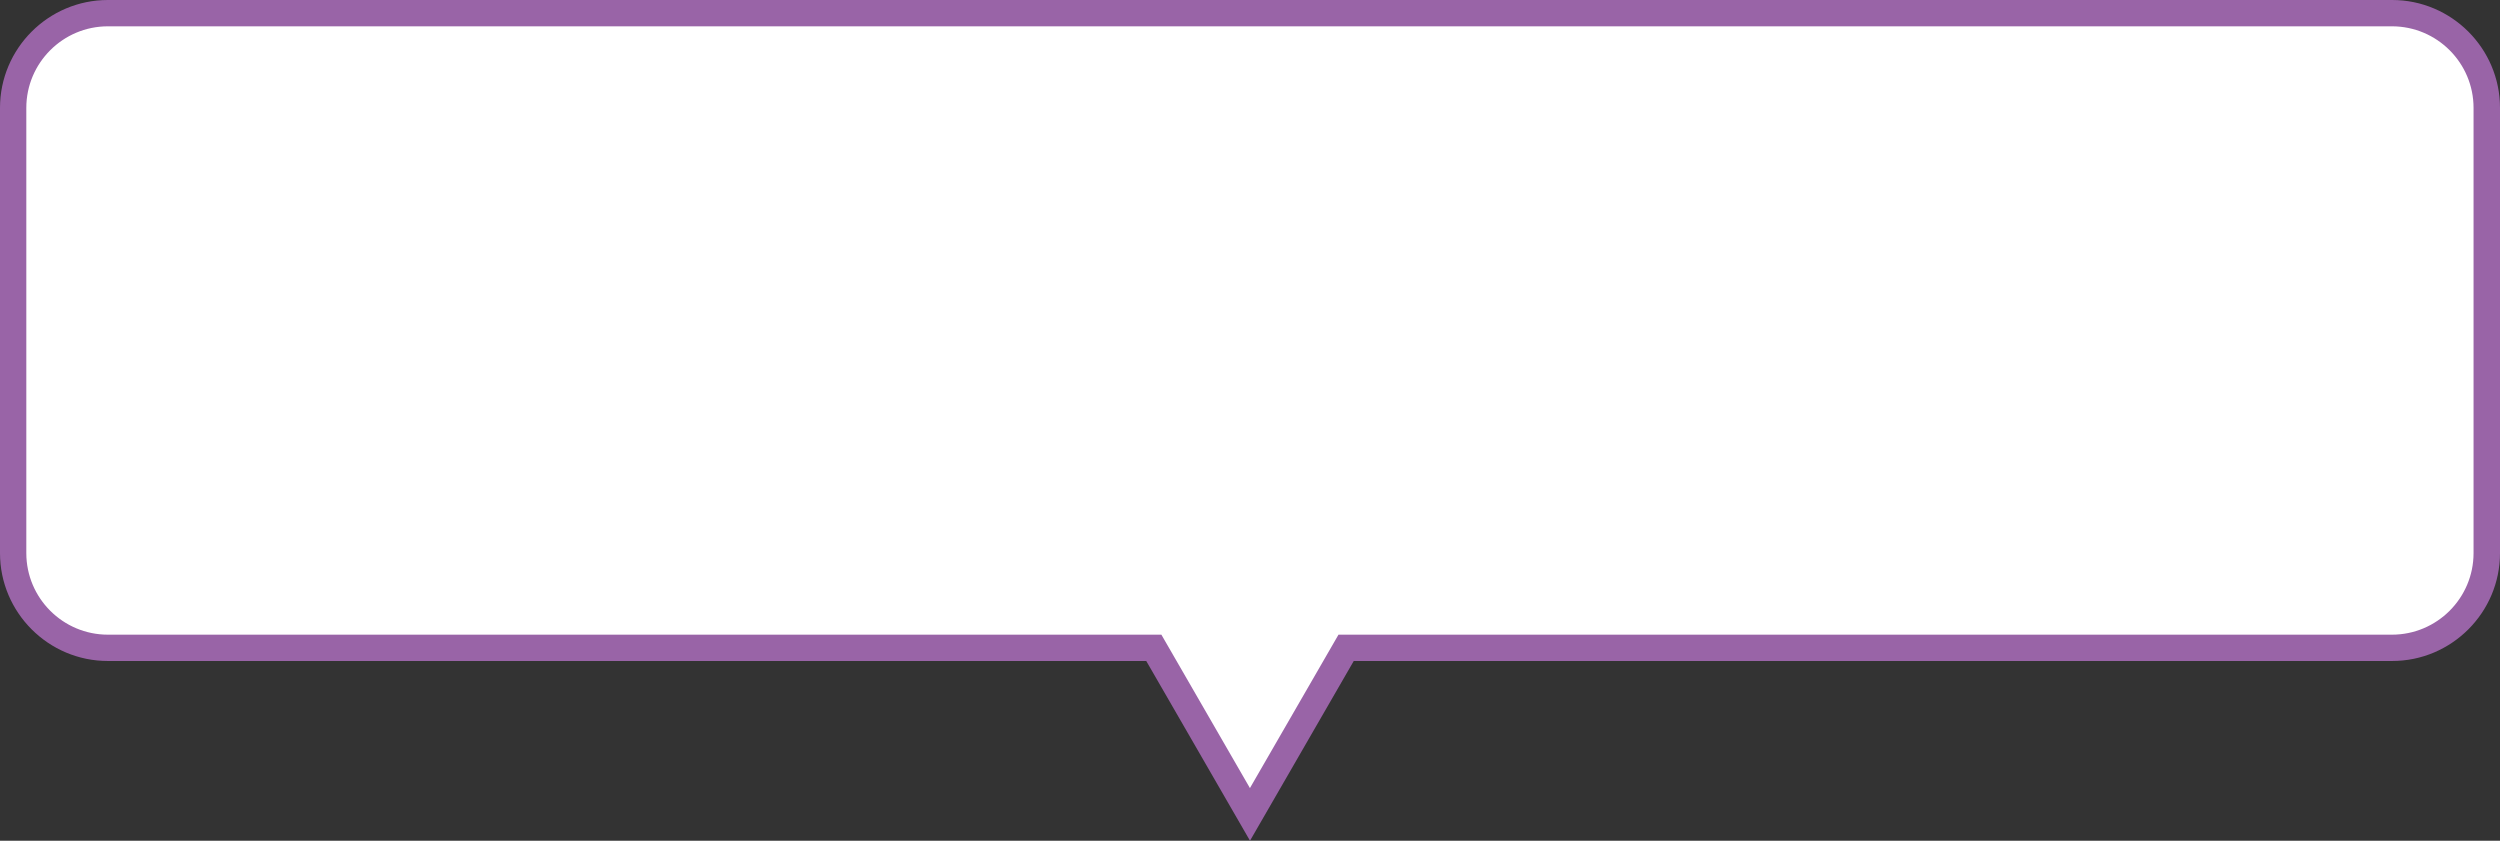
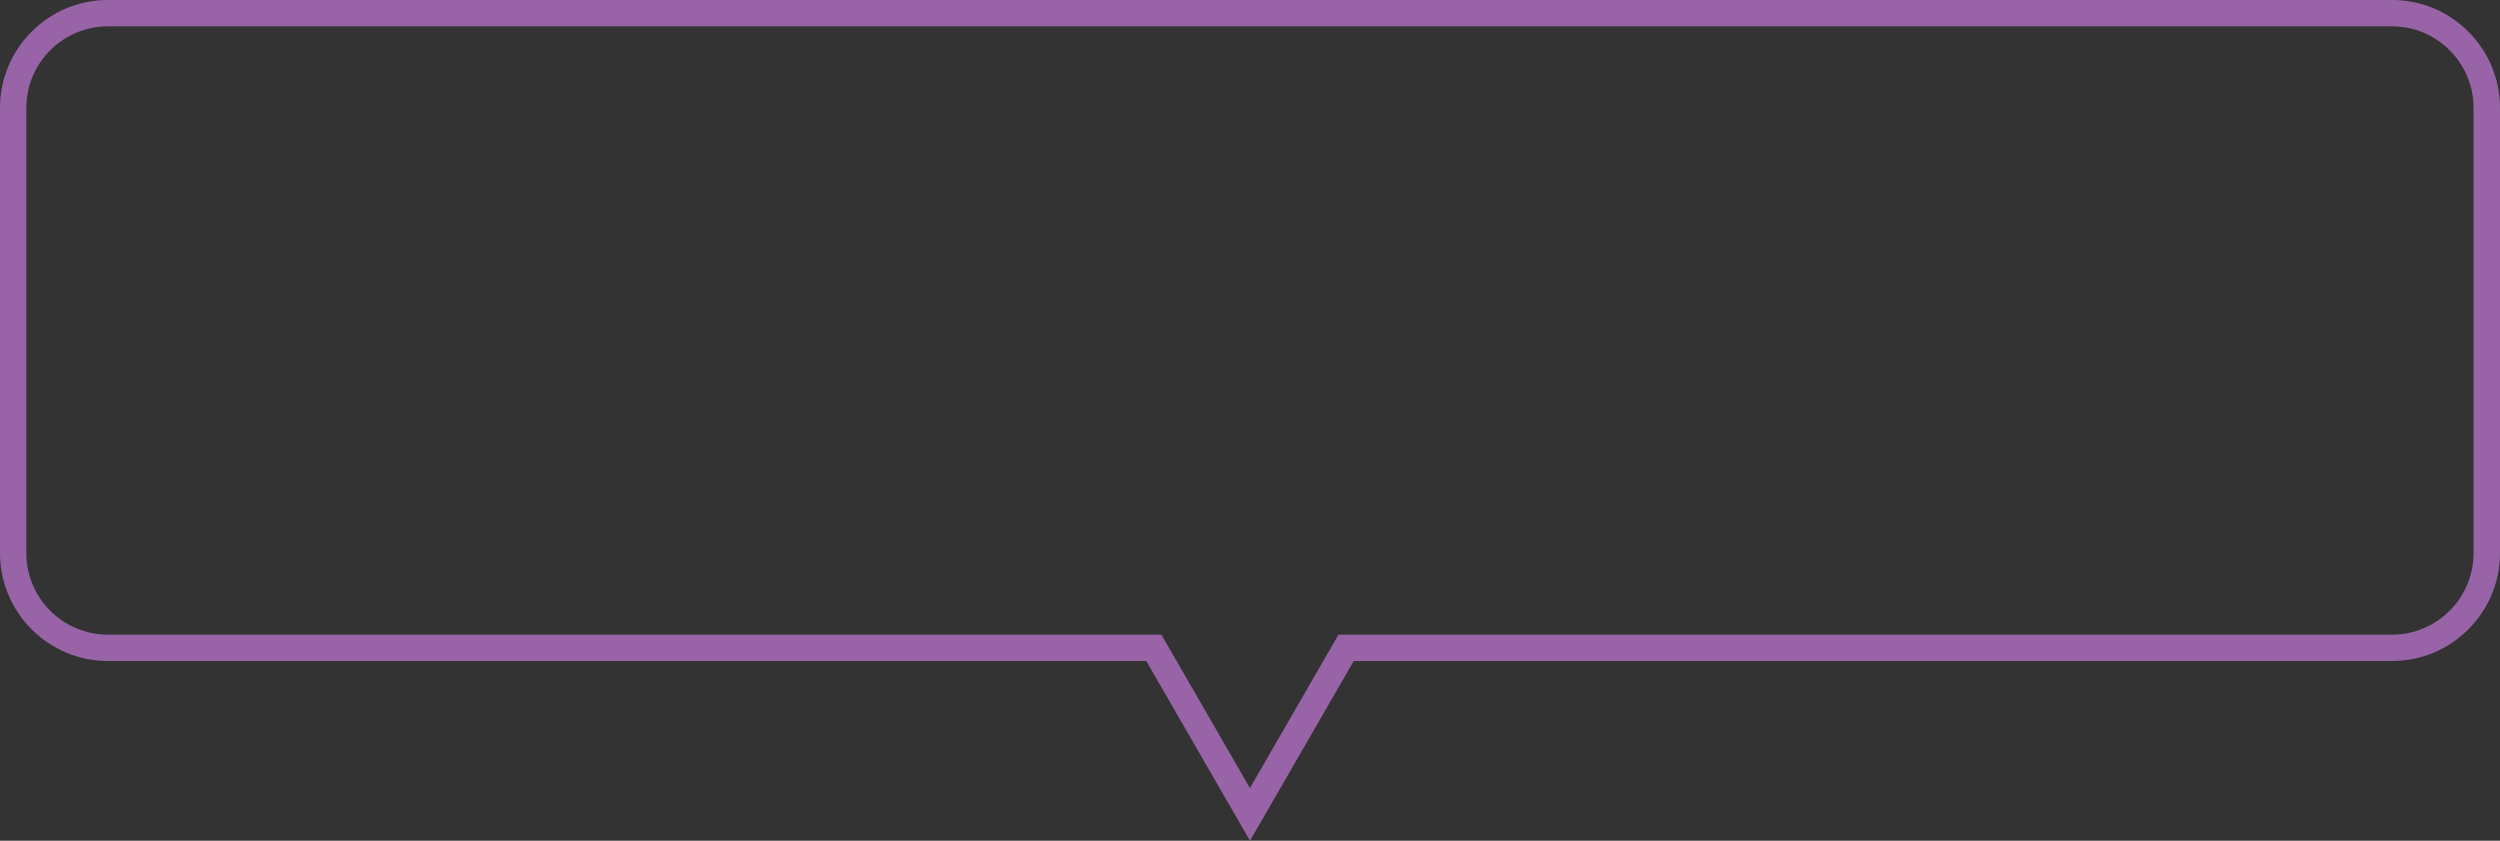
<svg xmlns="http://www.w3.org/2000/svg" id="_レイヤー_2" viewBox="0 0 380 127.79">
  <rect x="0" y="0" width="380" height="127.79" fill="#333333" stroke="none" />
  <defs>
    <style>.cls-1{fill:#9964a7;}.cls-1,.cls-2{stroke-width:0px;}.cls-2{fill:#fff;}</style>
  </defs>
  <g id="_レイヤー_25">
-     <path class="cls-2" d="M363.6,2H16.4c-7.92,0-14.4,6.48-14.4,14.4v67.67c0,7.92,6.48,14.4,14.4,14.4h158.98l14.62,25.32,14.62-25.32h158.98c7.92,0,14.4-6.48,14.4-14.4V16.4c0-7.92-6.48-14.4-14.4-14.4Z" />
    <path class="cls-1" d="M190,127.79l-15.77-27.32H16.4c-9.04,0-16.4-7.36-16.4-16.4V16.4C0,7.36,7.36,0,16.4,0h347.2c9.04,0,16.4,7.36,16.4,16.4v67.67c0,9.04-7.36,16.4-16.4,16.4h-157.83l-15.77,27.32ZM16.4,4c-6.84,0-12.4,5.56-12.4,12.4v67.67c0,6.84,5.56,12.4,12.4,12.4h160.13l13.46,23.32,13.46-23.32h160.13c6.84,0,12.4-5.56,12.4-12.4V16.4c0-6.84-5.56-12.4-12.4-12.4H16.4Z" />
  </g>
</svg>